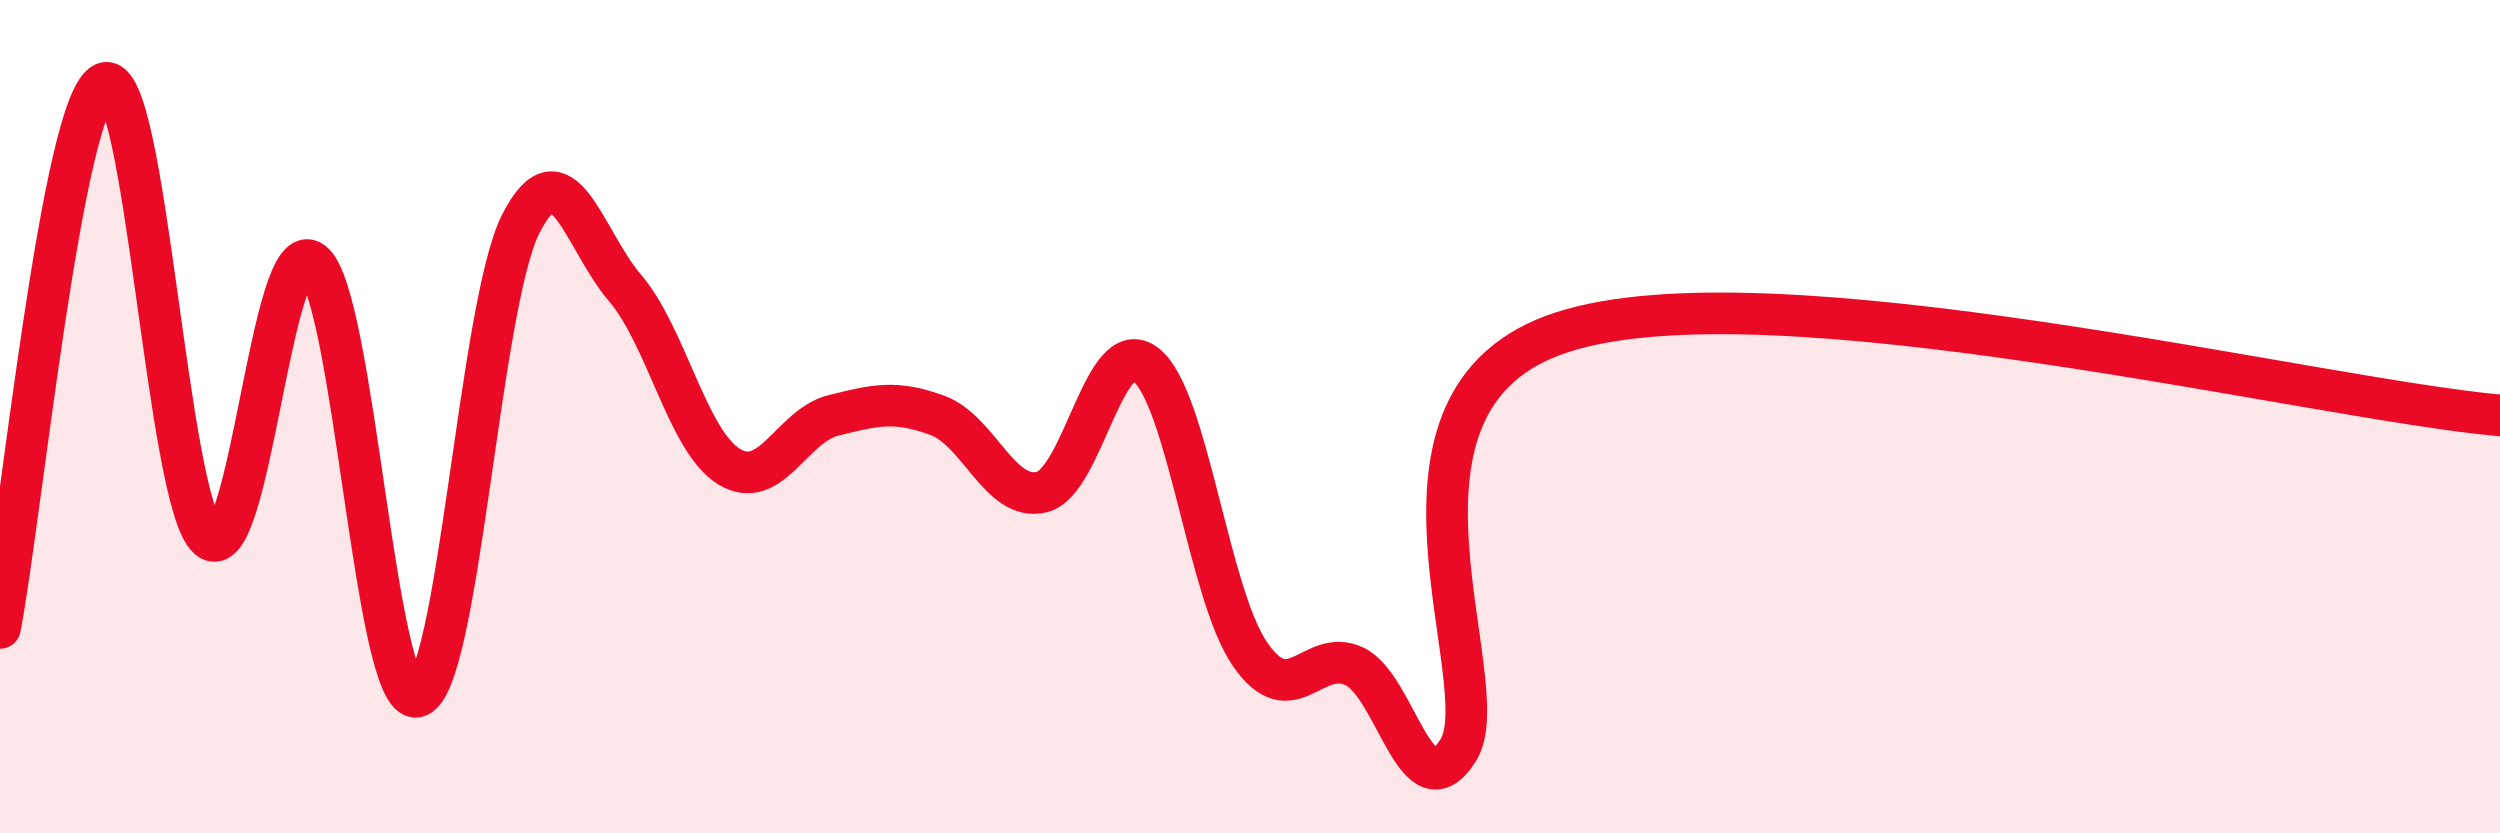
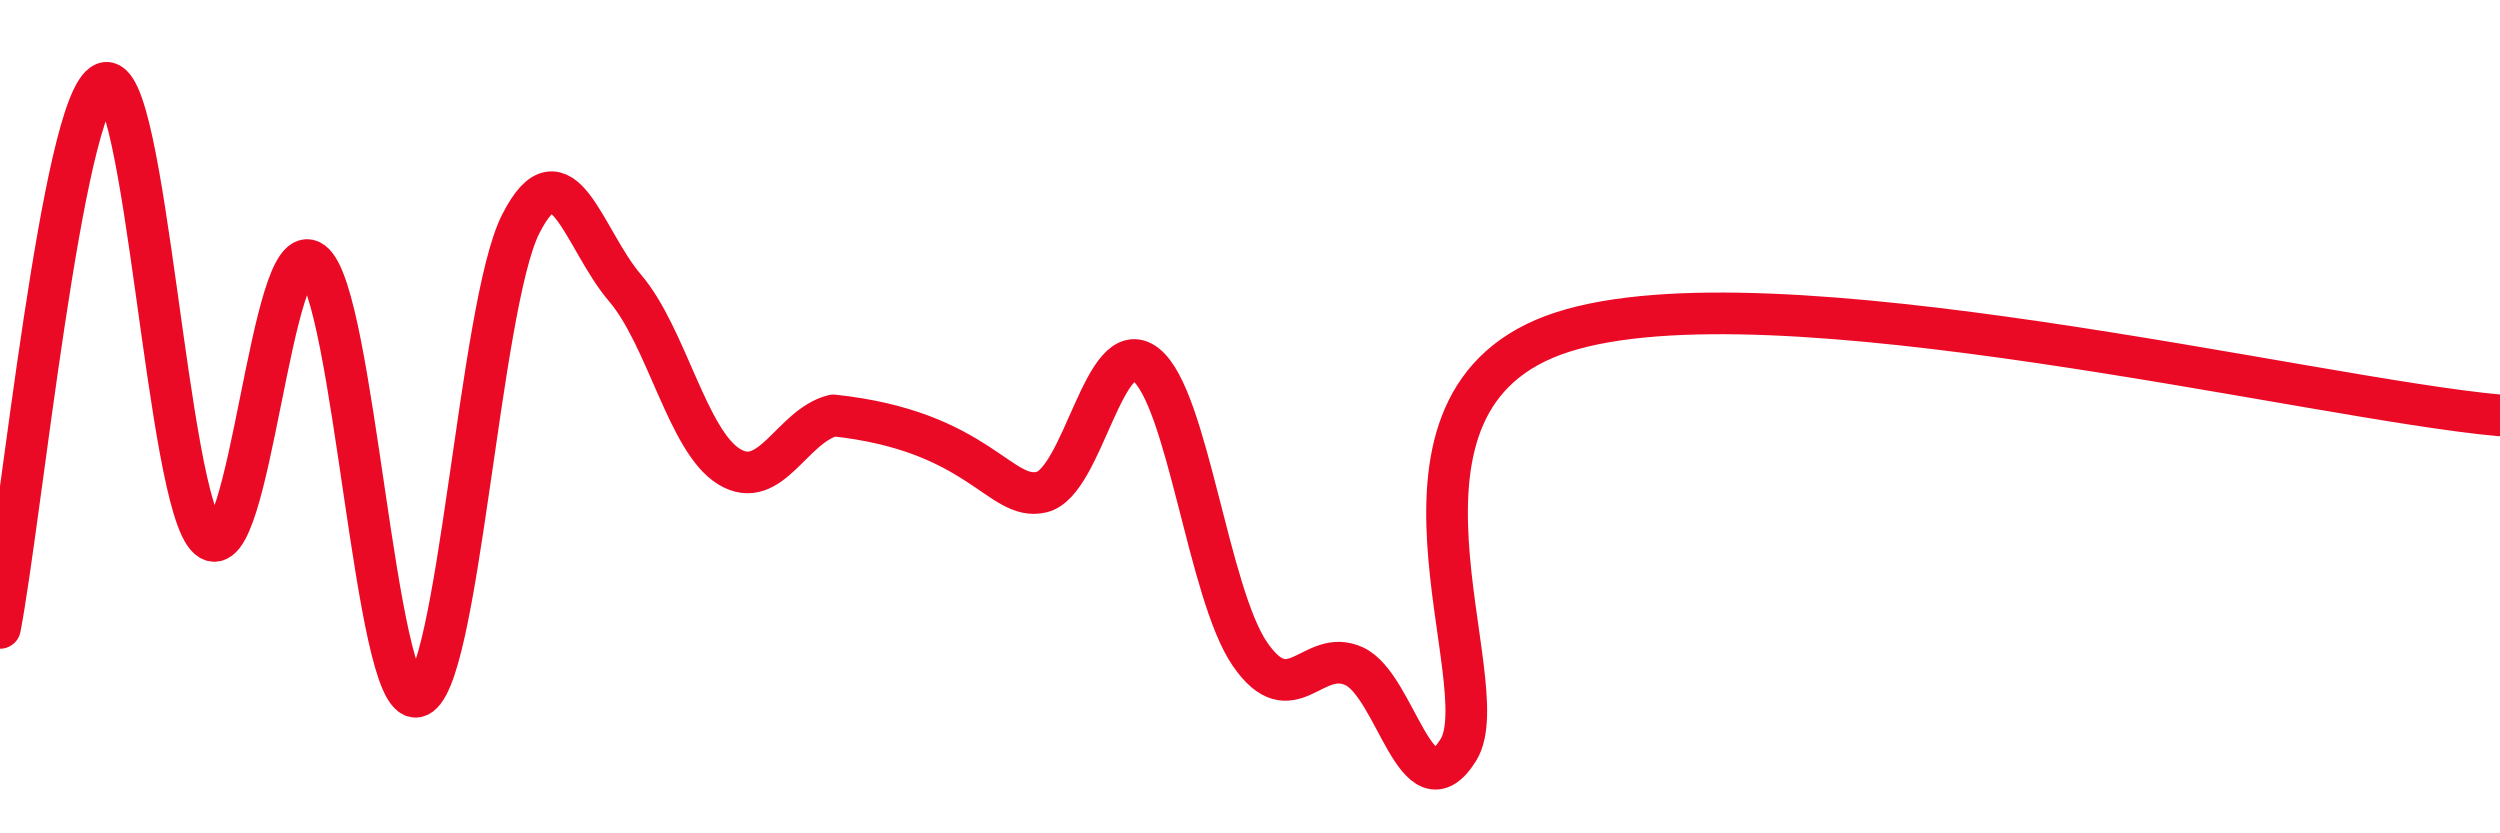
<svg xmlns="http://www.w3.org/2000/svg" width="60" height="20" viewBox="0 0 60 20">
-   <path d="M 0,15.07 C 0.5,12.46 1.5,2.43 2.5,2 C 3.5,1.57 4,12.06 5,12.92 C 6,13.78 6.5,5.53 7.5,6.29 C 8.5,7.05 9,16.9 10,16.72 C 11,16.54 11.5,7.33 12.5,5.37 C 13.5,3.41 14,5.74 15,6.91 C 16,8.08 16.5,10.59 17.5,11.2 C 18.5,11.81 19,10.22 20,9.97 C 21,9.72 21.5,9.6 22.5,9.97 C 23.5,10.34 24,12.05 25,11.81 C 26,11.57 26.5,7.97 27.5,8.75 C 28.5,9.53 29,14.25 30,15.7 C 31,17.15 31.5,15.53 32.5,15.99 C 33.5,16.45 34,19.6 35,18 C 36,16.4 32.5,9.58 37.5,7.97 C 42.5,6.36 55.5,9.57 60,9.97L60 20L0 20Z" fill="#EB0A25" opacity="0.1" stroke-linecap="round" stroke-linejoin="round" />
-   <path d="M 0,15.07 C 0.5,12.46 1.5,2.43 2.5,2 C 3.5,1.57 4,12.06 5,12.92 C 6,13.78 6.5,5.53 7.5,6.29 C 8.5,7.05 9,16.9 10,16.72 C 11,16.54 11.5,7.33 12.5,5.37 C 13.5,3.41 14,5.74 15,6.91 C 16,8.08 16.5,10.59 17.5,11.2 C 18.5,11.81 19,10.22 20,9.97 C 21,9.72 21.5,9.6 22.5,9.97 C 23.5,10.34 24,12.05 25,11.81 C 26,11.57 26.5,7.97 27.5,8.75 C 28.5,9.53 29,14.25 30,15.7 C 31,17.15 31.5,15.53 32.5,15.99 C 33.5,16.45 34,19.6 35,18 C 36,16.4 32.5,9.58 37.5,7.97 C 42.5,6.36 55.5,9.57 60,9.97" stroke="#EB0A25" stroke-width="1" fill="none" stroke-linecap="round" stroke-linejoin="round" />
+   <path d="M 0,15.07 C 0.5,12.46 1.5,2.43 2.5,2 C 3.5,1.57 4,12.06 5,12.92 C 6,13.78 6.5,5.53 7.5,6.29 C 8.5,7.05 9,16.9 10,16.72 C 11,16.54 11.5,7.33 12.5,5.37 C 13.5,3.41 14,5.74 15,6.91 C 16,8.08 16.5,10.59 17.5,11.2 C 18.5,11.81 19,10.22 20,9.97 C 23.5,10.34 24,12.05 25,11.81 C 26,11.57 26.5,7.97 27.5,8.75 C 28.5,9.53 29,14.25 30,15.7 C 31,17.15 31.5,15.53 32.5,15.99 C 33.5,16.45 34,19.6 35,18 C 36,16.4 32.5,9.58 37.5,7.97 C 42.5,6.36 55.5,9.57 60,9.97" stroke="#EB0A25" stroke-width="1" fill="none" stroke-linecap="round" stroke-linejoin="round" />
</svg>